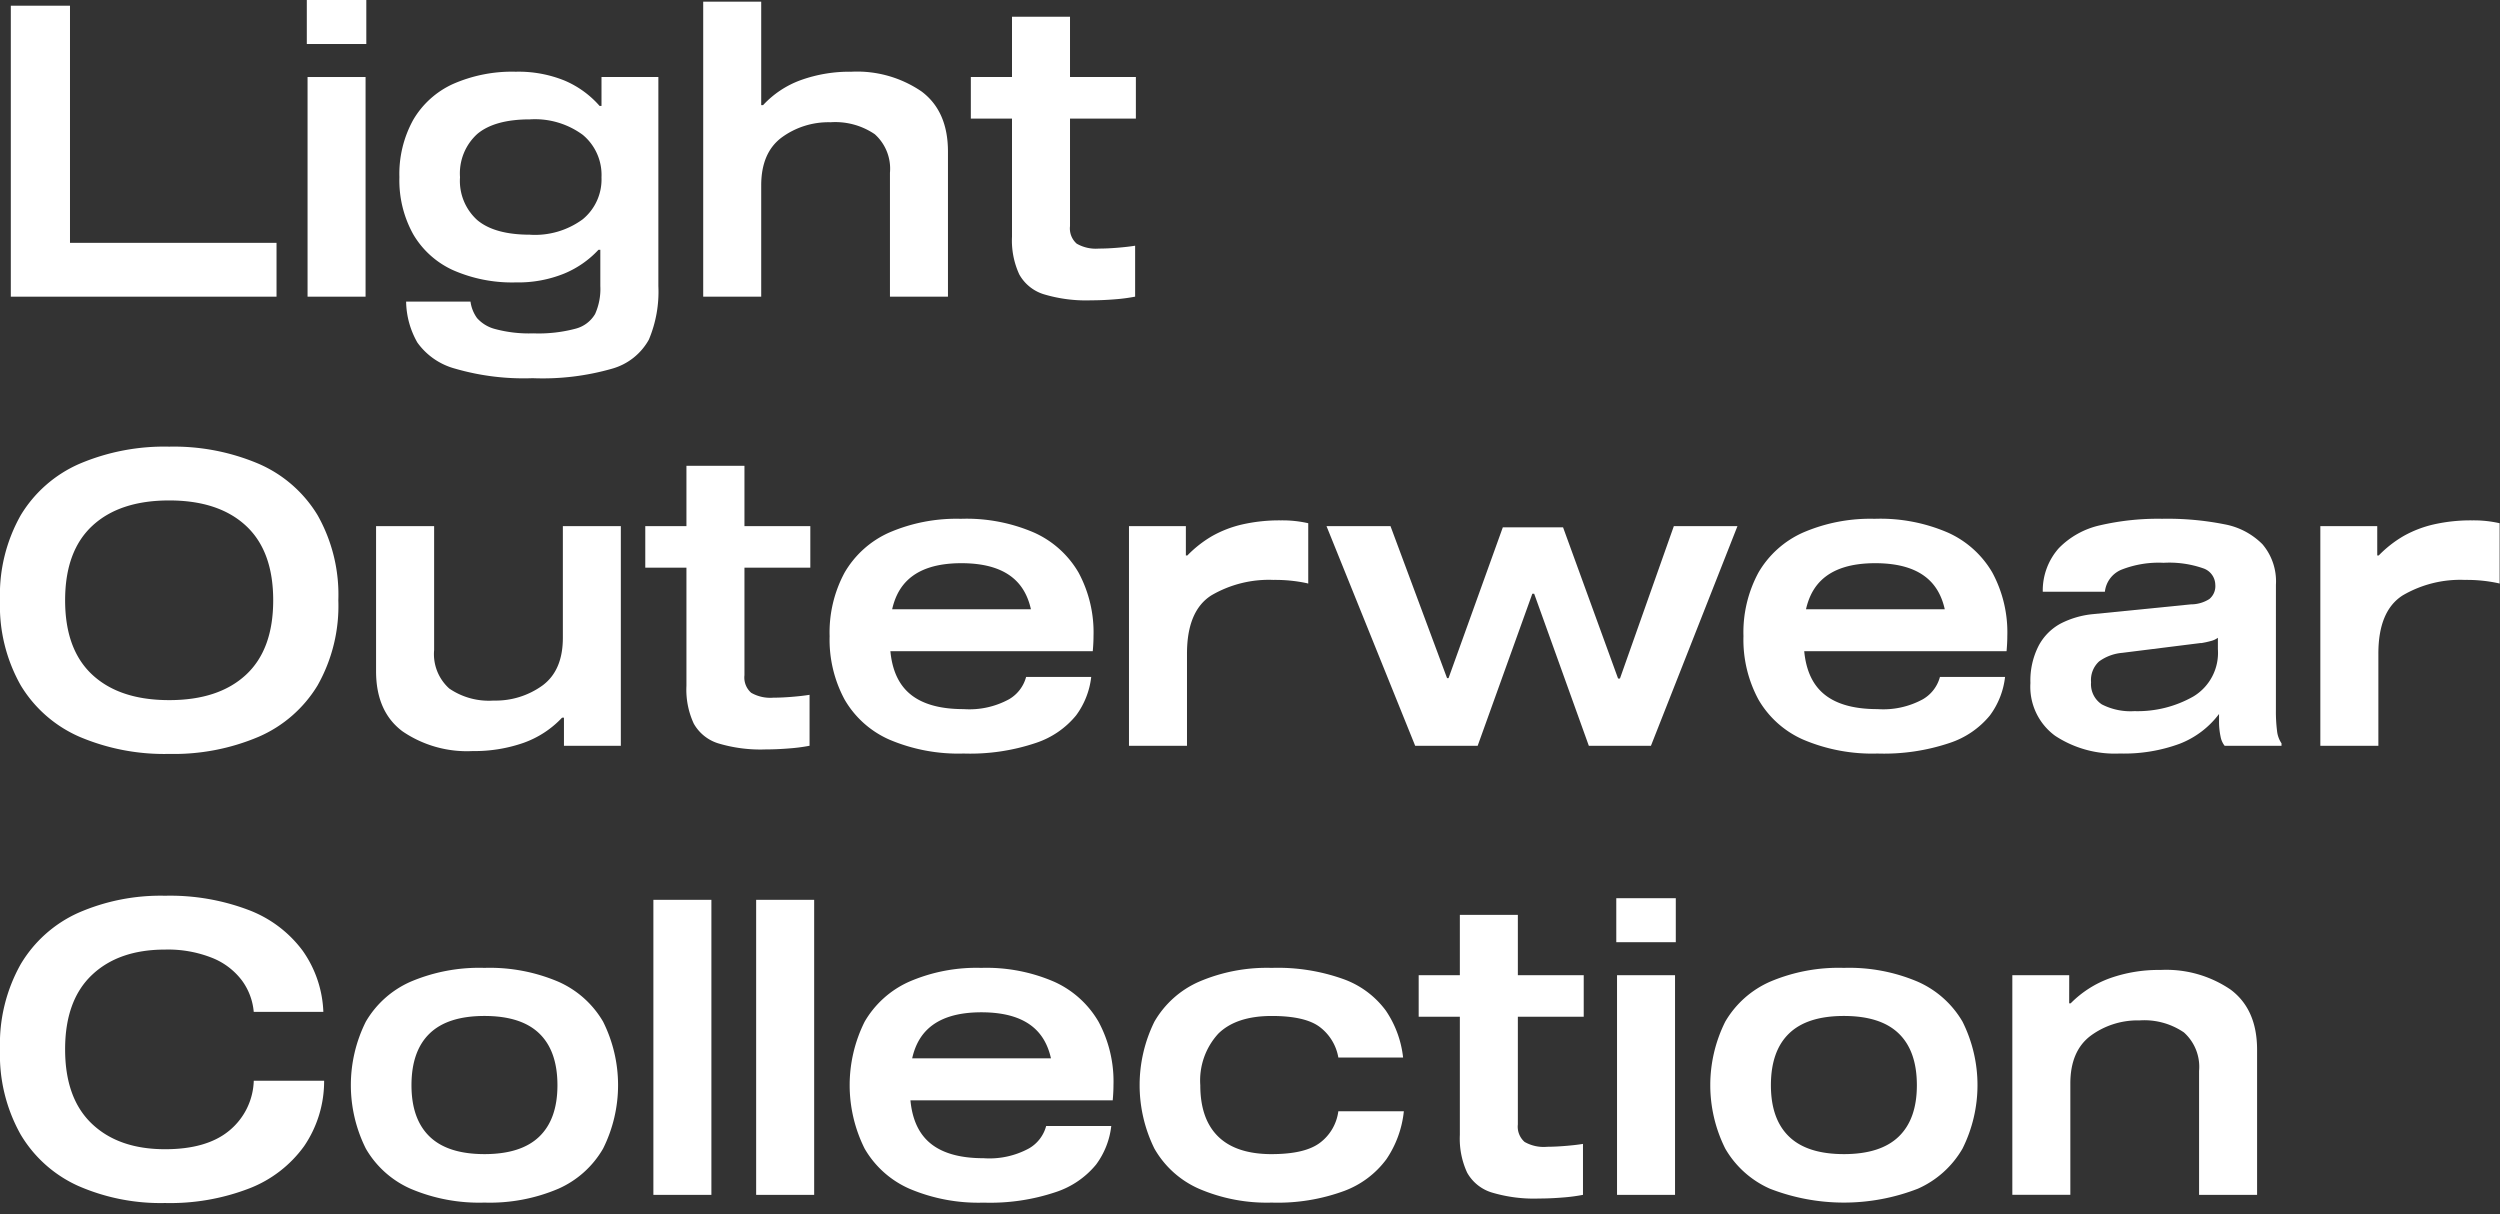
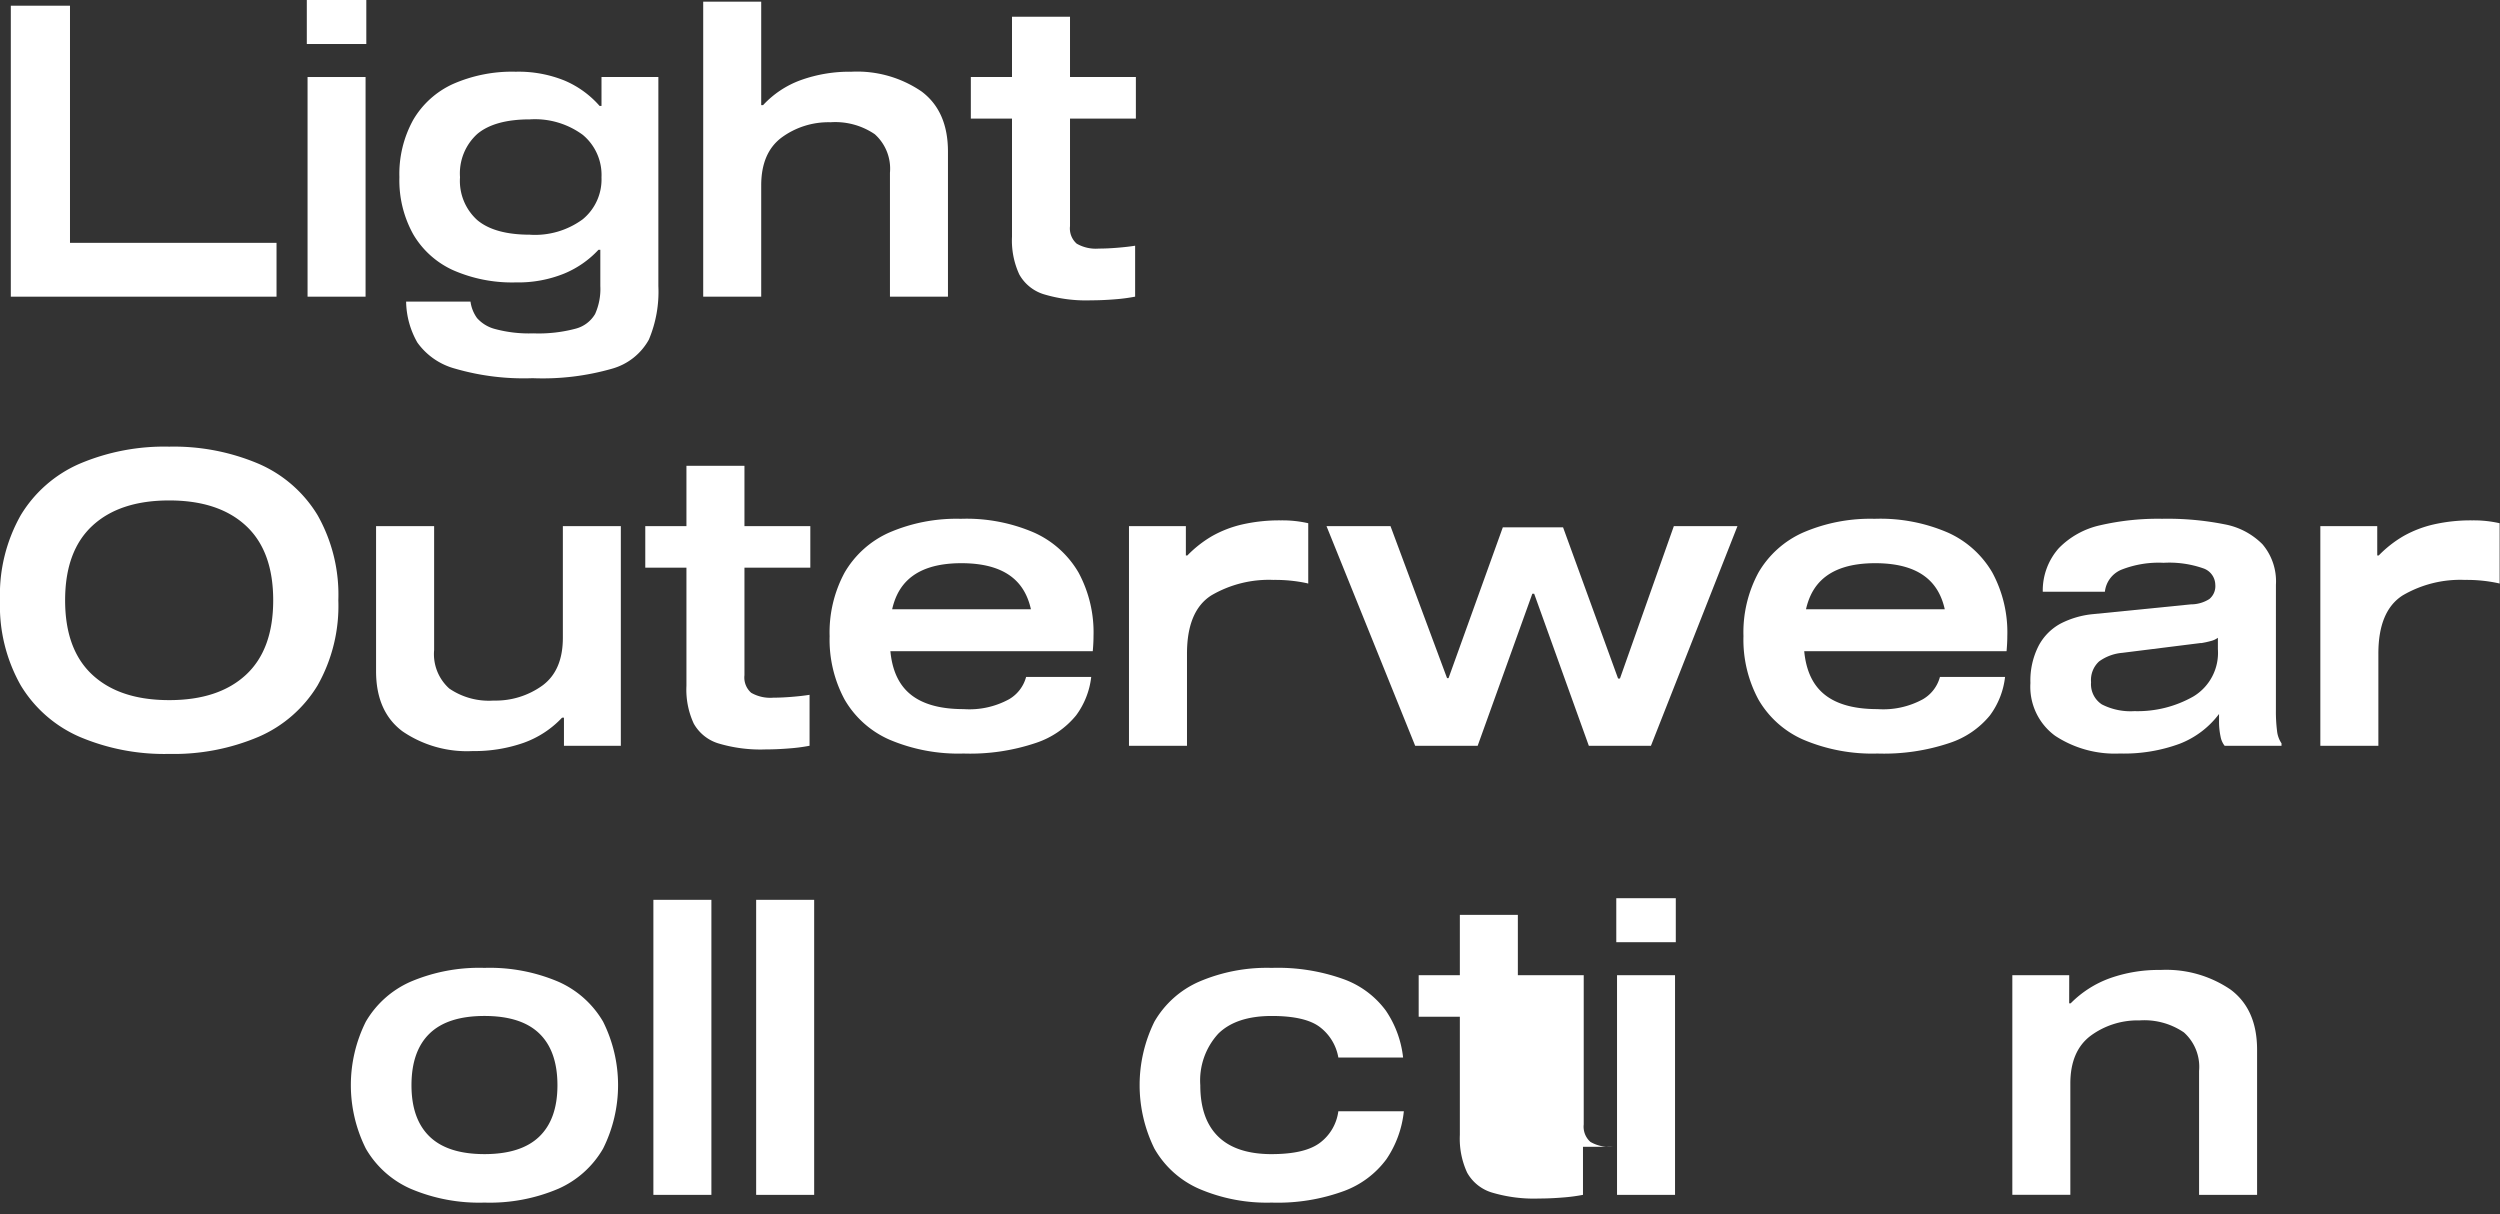
<svg xmlns="http://www.w3.org/2000/svg" id="グループ_12" data-name="グループ 12" width="300.603" height="146" viewBox="0 0 300.603 146">
  <rect x="0" y="0" width="300.603" height="146" fill="#333333" stroke="none" />
  <defs>
    <clipPath id="clip-path">
      <rect id="長方形_10" data-name="長方形 10" width="300.603" height="146" fill="none" />
    </clipPath>
  </defs>
  <rect id="長方形_7" data-name="長方形 7" width="300.603" height="146" fill="none" />
  <path id="パス_46" data-name="パス 46" d="M1.3.686V35.672h31.95V29.2H8.415V.686Z" fill="#fff" />
  <path id="パス_47" data-name="パス 47" d="M36.981,35.672h6.975V9.261H36.981Zm-.09-30.38h7.155V0H36.891Z" fill="#fff" />
  <g id="グループ_11" data-name="グループ 11">
    <g id="グループ_10" data-name="グループ 10" clip-path="url(#clip-path)">
      <path id="パス_48" data-name="パス 48" d="M79.163,9.261V34.4a14.827,14.827,0,0,1-1.146,6.443,7.3,7.3,0,0,1-4.388,3.479,30.264,30.264,0,0,1-9.585,1.152,29.591,29.591,0,0,1-9.337-1.152,8.193,8.193,0,0,1-4.523-3.136,10.206,10.206,0,0,1-1.351-4.924h7.741a4.342,4.342,0,0,0,.787,1.985,4.368,4.368,0,0,0,2.2,1.323,15.664,15.664,0,0,0,4.568.514,17.26,17.26,0,0,0,5.085-.564,3.831,3.831,0,0,0,2.341-1.763,7.333,7.333,0,0,0,.629-3.357V30.037h-.224a11.786,11.786,0,0,1-4.14,2.866,14.727,14.727,0,0,1-5.8,1.054,17.612,17.612,0,0,1-7.539-1.47,10.65,10.65,0,0,1-4.792-4.312,13.344,13.344,0,0,1-1.665-6.86,13.451,13.451,0,0,1,1.665-6.909,10.656,10.656,0,0,1,4.792-4.312,17.612,17.612,0,0,1,7.539-1.47A14.7,14.7,0,0,1,67.913,9.7,11.665,11.665,0,0,1,72.1,12.74h.225V9.261ZM63.729,28.224a9.689,9.689,0,0,0,6.345-1.862,6.205,6.205,0,0,0,2.25-5.047,6.261,6.261,0,0,0-2.25-5.1,9.7,9.7,0,0,0-6.345-1.862q-4.23,0-6.323,1.74a6.4,6.4,0,0,0-2.093,5.218,6.335,6.335,0,0,0,2.093,5.169q2.091,1.74,6.323,1.74" fill="#fff" />
      <path id="パス_49" data-name="パス 49" d="M102.374,8.624A13.734,13.734,0,0,1,110.812,11q3.173,2.376,3.172,7.227V35.672h-6.975v-14.9a5.561,5.561,0,0,0-1.822-4.631A8.445,8.445,0,0,0,99.854,14.7a9.517,9.517,0,0,0-5.873,1.838q-2.453,1.838-2.452,5.757V35.672H84.554V.2h6.975V12.642h.225A11.521,11.521,0,0,1,96.3,9.629a17.317,17.317,0,0,1,6.075-1.005" fill="#fff" />
      <path id="パス_50" data-name="パス 50" d="M132.124,29.89c.66,0,1.4-.032,2.228-.1s1.537-.147,2.137-.245v6.125a20.974,20.974,0,0,1-2.43.319q-1.485.121-2.835.122a17.644,17.644,0,0,1-5.737-.735A5.1,5.1,0,0,1,122.561,33a9.725,9.725,0,0,1-.877-4.533V14.259h-4.95v-5h4.95V2.009h6.975V9.261h7.92v5h-7.92V27.195a2.436,2.436,0,0,0,.81,2.107,4.615,4.615,0,0,0,2.655.588" fill="#fff" />
      <path id="パス_51" data-name="パス 51" d="M20.34,53.706a26.09,26.09,0,0,1,10.755,2.058,15.454,15.454,0,0,1,7.087,6.174,19.429,19.429,0,0,1,2.5,10.241,19.427,19.427,0,0,1-2.5,10.241,15.454,15.454,0,0,1-7.087,6.174A26.09,26.09,0,0,1,20.34,90.652,26.046,26.046,0,0,1,9.563,88.594,15.469,15.469,0,0,1,2.5,82.42,19.427,19.427,0,0,1,0,72.179,19.429,19.429,0,0,1,2.5,61.938a15.469,15.469,0,0,1,7.065-6.174A26.046,26.046,0,0,1,20.34,53.706m0,30.478q5.94,0,9.225-3.038t3.285-8.967q0-5.928-3.285-8.967T20.34,60.174q-5.94,0-9.225,3.038T7.83,72.179q0,5.93,3.285,8.967t9.225,3.038" fill="#fff" />
      <path id="パス_52" data-name="パス 52" d="M67.811,86.291h-.225a11.765,11.765,0,0,1-4.657,3.038,17.925,17.925,0,0,1-6.1.98,13.729,13.729,0,0,1-8.437-2.376q-3.174-2.376-3.173-7.228V63.261H52.2v14.9a5.556,5.556,0,0,0,1.823,4.631,8.44,8.44,0,0,0,5.332,1.445,9.607,9.607,0,0,0,5.873-1.813q2.45-1.812,2.451-5.733V63.261H74.65V89.672H67.811Z" fill="#fff" />
      <path id="パス_53" data-name="パス 53" d="M92.979,83.89q.99,0,2.227-.1t2.137-.245v6.125a20.912,20.912,0,0,1-2.43.319q-1.483.122-2.835.122a17.644,17.644,0,0,1-5.737-.735A5.107,5.107,0,0,1,83.415,87a9.725,9.725,0,0,1-.877-4.533V68.259H77.589v-5h4.949V56.009h6.976v7.252h7.92v5h-7.92V81.195a2.439,2.439,0,0,0,.81,2.107,4.615,4.615,0,0,0,2.655.588" fill="#fff" />
      <path id="パス_54" data-name="パス 54" d="M115.6,62.379a20.47,20.47,0,0,1,8.752,1.666,11.718,11.718,0,0,1,5.333,4.8,15.131,15.131,0,0,1,1.8,7.644q0,.785-.09,1.813H102.635l.045-5.047h24.39L124.235,76q0-4.213-2.138-6.247t-6.5-2.034q-4.32,0-6.458,2.034T107,76v.931q0,4.263,2.183,6.3t6.682,2.034a9.948,9.948,0,0,0,5.445-1.176,4.411,4.411,0,0,0,2.07-2.695h7.83a9.573,9.573,0,0,1-1.823,4.631,10.494,10.494,0,0,1-4.837,3.307,24.725,24.725,0,0,1-8.685,1.274,21.183,21.183,0,0,1-8.91-1.666,11.611,11.611,0,0,1-5.4-4.827,15.156,15.156,0,0,1-1.8-7.619,15.131,15.131,0,0,1,1.8-7.644,11.715,11.715,0,0,1,5.332-4.8,20.354,20.354,0,0,1,8.708-1.666" fill="#fff" />
      <path id="パス_55" data-name="パス 55" d="M142.59,63.261v3.528h.18a13.864,13.864,0,0,1,2.97-2.328,13.561,13.561,0,0,1,3.622-1.4,20.129,20.129,0,0,1,4.658-.49,13.913,13.913,0,0,1,3.285.343V70.17l-.18-.049a18.1,18.1,0,0,0-4.005-.392,13.688,13.688,0,0,0-7.47,1.862q-2.926,1.863-2.925,7.007V89.672H135.75V63.261Z" fill="#fff" />
      <path id="パス_56" data-name="パス 56" d="M198.512,89.672h-7.47l-6.57-18.277h-.225l-6.57,18.277h-7.515L159.5,63.261h7.695l6.8,18.277h.18l6.525-18.13h7.245l6.615,18.179h.225l6.48-18.326h7.65Z" fill="#fff" />
      <path id="パス_57" data-name="パス 57" d="M225.476,62.379a20.47,20.47,0,0,1,8.752,1.666,11.718,11.718,0,0,1,5.333,4.8,15.131,15.131,0,0,1,1.8,7.644q0,.785-.09,1.813H212.516l.045-5.047h24.39L234.116,76q0-4.213-2.138-6.247t-6.5-2.034q-4.32,0-6.458,2.034T216.881,76v.931q0,4.263,2.183,6.3t6.682,2.034a9.947,9.947,0,0,0,5.445-1.176,4.411,4.411,0,0,0,2.07-2.695h7.83a9.573,9.573,0,0,1-1.823,4.631,10.494,10.494,0,0,1-4.837,3.307,24.725,24.725,0,0,1-8.685,1.274,21.183,21.183,0,0,1-8.91-1.666,11.611,11.611,0,0,1-5.4-4.827,15.156,15.156,0,0,1-1.8-7.619,15.131,15.131,0,0,1,1.8-7.644,11.715,11.715,0,0,1,5.332-4.8,20.354,20.354,0,0,1,8.708-1.666" fill="#fff" />
      <path id="パス_58" data-name="パス 58" d="M273.657,85.409a18.449,18.449,0,0,0,.135,2.45,3.246,3.246,0,0,0,.54,1.519v.294h-6.84A2.5,2.5,0,0,1,267,88.545a8.409,8.409,0,0,1-.18-1.862V85.85a10.808,10.808,0,0,1-4.725,3.577,19.368,19.368,0,0,1-7.2,1.176,13.058,13.058,0,0,1-7.785-2.131,7.3,7.3,0,0,1-2.97-6.346,9.167,9.167,0,0,1,.99-4.483,6.471,6.471,0,0,1,2.655-2.671,10.737,10.737,0,0,1,3.87-1.127l11.79-1.176a4.141,4.141,0,0,0,2.205-.637,2,2,0,0,0,.72-1.715,2.125,2.125,0,0,0-1.462-1.984,12.387,12.387,0,0,0-4.748-.662,12.242,12.242,0,0,0-5.085.833,3.241,3.241,0,0,0-1.98,2.646h-7.47a7.663,7.663,0,0,1,1.935-5.243,9.961,9.961,0,0,1,4.95-2.744,30.916,30.916,0,0,1,7.47-.784,35.127,35.127,0,0,1,7.493.662,8.632,8.632,0,0,1,4.567,2.4,6.882,6.882,0,0,1,1.62,4.875Zm-6.975-8.722a2.412,2.412,0,0,1-.855.392,11.441,11.441,0,0,1-1.125.245h-.135l-9.4,1.176a5.541,5.541,0,0,0-2.768,1.029,3.03,3.03,0,0,0-.967,2.5,2.9,2.9,0,0,0,1.3,2.671,7.559,7.559,0,0,0,3.915.808,13.559,13.559,0,0,0,7.088-1.764,6.122,6.122,0,0,0,2.947-5.684Z" fill="#fff" />
      <path id="パス_59" data-name="パス 59" d="M285.843,63.261v3.528h.18a13.863,13.863,0,0,1,2.97-2.328,13.561,13.561,0,0,1,3.622-1.4,20.129,20.129,0,0,1,4.658-.49,13.913,13.913,0,0,1,3.285.343V70.17l-.18-.049a18.1,18.1,0,0,0-4.005-.392,13.688,13.688,0,0,0-7.47,1.862q-2.927,1.863-2.925,7.007V89.672H279V63.261Z" fill="#fff" />
-       <path id="パス_60" data-name="パス 60" d="M30.51,121.671a7.463,7.463,0,0,0-1.417-3.773,8.335,8.335,0,0,0-3.578-2.719,14.342,14.342,0,0,0-5.67-1q-5.58,0-8.8,3.062T7.83,126.179q0,5.88,3.218,8.942t8.8,3.063q5.04,0,7.74-2.254a8.073,8.073,0,0,0,2.925-5.978h8.46a13.869,13.869,0,0,1-2.407,7.865,14.617,14.617,0,0,1-6.571,5.071,26.413,26.413,0,0,1-10.147,1.764A24.68,24.68,0,0,1,9.4,142.594a15.4,15.4,0,0,1-6.93-6.2A19.594,19.594,0,0,1,0,126.179a19.6,19.6,0,0,1,2.475-10.216,15.4,15.4,0,0,1,6.93-6.2,24.68,24.68,0,0,1,10.44-2.058A26.616,26.616,0,0,1,29.9,109.421a14.47,14.47,0,0,1,6.48,4.875,13.6,13.6,0,0,1,2.5,7.375Z" fill="#fff" />
      <path id="パス_61" data-name="パス 61" d="M58.252,116.379a21.032,21.032,0,0,1,8.888,1.666,11.684,11.684,0,0,1,5.377,4.8,17.078,17.078,0,0,1,0,15.263,11.636,11.636,0,0,1-5.377,4.827,21.032,21.032,0,0,1-8.888,1.666,21.024,21.024,0,0,1-8.887-1.666,11.634,11.634,0,0,1-5.378-4.827,17.078,17.078,0,0,1,0-15.263,11.682,11.682,0,0,1,5.378-4.8,21.024,21.024,0,0,1,8.887-1.666m0,22.393q4.41,0,6.593-2.107t2.182-6.174q0-4.116-2.182-6.223t-6.593-2.107q-4.41,0-6.592,2.107t-2.183,6.223q0,4.068,2.183,6.174t6.592,2.107" fill="#fff" />
      <rect id="長方形_8" data-name="長方形 8" width="6.975" height="35.476" transform="translate(78.564 108.196)" fill="#fff" />
      <rect id="長方形_9" data-name="長方形 9" width="6.975" height="35.476" transform="translate(90.921 108.196)" fill="#fff" />
-       <path id="パス_62" data-name="パス 62" d="M118,116.379a20.47,20.47,0,0,1,8.752,1.666,11.718,11.718,0,0,1,5.333,4.8,15.131,15.131,0,0,1,1.8,7.644q0,.785-.09,1.813H105.045l.045-5.047h24.39L126.645,130q0-4.214-2.138-6.247T118,121.72q-4.32,0-6.458,2.034T109.41,130v.931q0,4.263,2.183,6.3t6.682,2.034a9.948,9.948,0,0,0,5.445-1.176,4.411,4.411,0,0,0,2.07-2.695h7.83a9.573,9.573,0,0,1-1.823,4.631,10.494,10.494,0,0,1-4.837,3.307,24.725,24.725,0,0,1-8.685,1.274,21.183,21.183,0,0,1-8.91-1.666,11.611,11.611,0,0,1-5.4-4.827,17.078,17.078,0,0,1,0-15.263,11.715,11.715,0,0,1,5.332-4.8A20.354,20.354,0,0,1,118,116.379" fill="#fff" />
      <path id="パス_63" data-name="パス 63" d="M152.912,138.772q4.05,0,5.85-1.4a5.648,5.648,0,0,0,2.16-3.749H168.8a12.557,12.557,0,0,1-2.093,5.757,11.131,11.131,0,0,1-5.085,3.822,23.13,23.13,0,0,1-8.707,1.4,20.66,20.66,0,0,1-8.753-1.666,11.5,11.5,0,0,1-5.355-4.827,17.276,17.276,0,0,1,0-15.263,11.551,11.551,0,0,1,5.355-4.8,20.66,20.66,0,0,1,8.753-1.666,23.338,23.338,0,0,1,8.685,1.372,10.922,10.922,0,0,1,5.04,3.773,12.445,12.445,0,0,1,2.07,5.635h-7.785a5.853,5.853,0,0,0-2.205-3.651q-1.755-1.347-5.8-1.347-4.276,0-6.435,2.132a8.328,8.328,0,0,0-2.16,6.2q0,4.068,2.16,6.174t6.435,2.107" fill="#fff" />
-       <path id="パス_64" data-name="パス 64" d="M185.974,137.89q.99,0,2.228-.1t2.137-.245v6.125a20.972,20.972,0,0,1-2.43.319q-1.485.122-2.835.122a17.644,17.644,0,0,1-5.737-.735A5.1,5.1,0,0,1,176.411,141a9.725,9.725,0,0,1-.877-4.533v-14.21h-4.95v-5h4.95v-7.252h6.975v7.252h7.92v5h-7.92V135.2a2.439,2.439,0,0,0,.81,2.107,4.617,4.617,0,0,0,2.655.588" fill="#fff" />
+       <path id="パス_64" data-name="パス 64" d="M185.974,137.89q.99,0,2.228-.1t2.137-.245v6.125a20.972,20.972,0,0,1-2.43.319q-1.485.122-2.835.122a17.644,17.644,0,0,1-5.737-.735A5.1,5.1,0,0,1,176.411,141a9.725,9.725,0,0,1-.877-4.533v-14.21h-4.95v-5h4.95v-7.252h6.975v7.252h7.92v5V135.2a2.439,2.439,0,0,0,.81,2.107,4.617,4.617,0,0,0,2.655.588" fill="#fff" />
      <path id="パス_65" data-name="パス 65" d="M194.343,108H201.5v5.292h-7.155Zm.09,9.261h6.975v26.411h-6.975Z" fill="#fff" />
-       <path id="パス_66" data-name="パス 66" d="M221.711,116.379a21.032,21.032,0,0,1,8.888,1.666,11.684,11.684,0,0,1,5.377,4.8,17.078,17.078,0,0,1,0,15.263,11.636,11.636,0,0,1-5.377,4.827,24.539,24.539,0,0,1-17.775,0,11.634,11.634,0,0,1-5.378-4.827,17.078,17.078,0,0,1,0-15.263,11.682,11.682,0,0,1,5.378-4.8,21.024,21.024,0,0,1,8.887-1.666m0,22.393q4.41,0,6.593-2.107t2.182-6.174q0-4.116-2.182-6.223t-6.593-2.107q-4.41,0-6.592,2.107t-2.183,6.223q0,4.068,2.183,6.174t6.592,2.107" fill="#fff" />
      <path id="パス_67" data-name="パス 67" d="M248.8,120.642h.18a12.662,12.662,0,0,1,4.7-3.013,17.509,17.509,0,0,1,6.1-1A13.729,13.729,0,0,1,268.222,119q3.174,2.376,3.173,7.227v17.444H264.42v-14.9a5.559,5.559,0,0,0-1.823-4.631,8.44,8.44,0,0,0-5.332-1.445,9.517,9.517,0,0,0-5.873,1.838q-2.452,1.837-2.452,5.757v13.377h-6.975V117.261h6.84Z" fill="#fff" />
    </g>
  </g>
</svg>